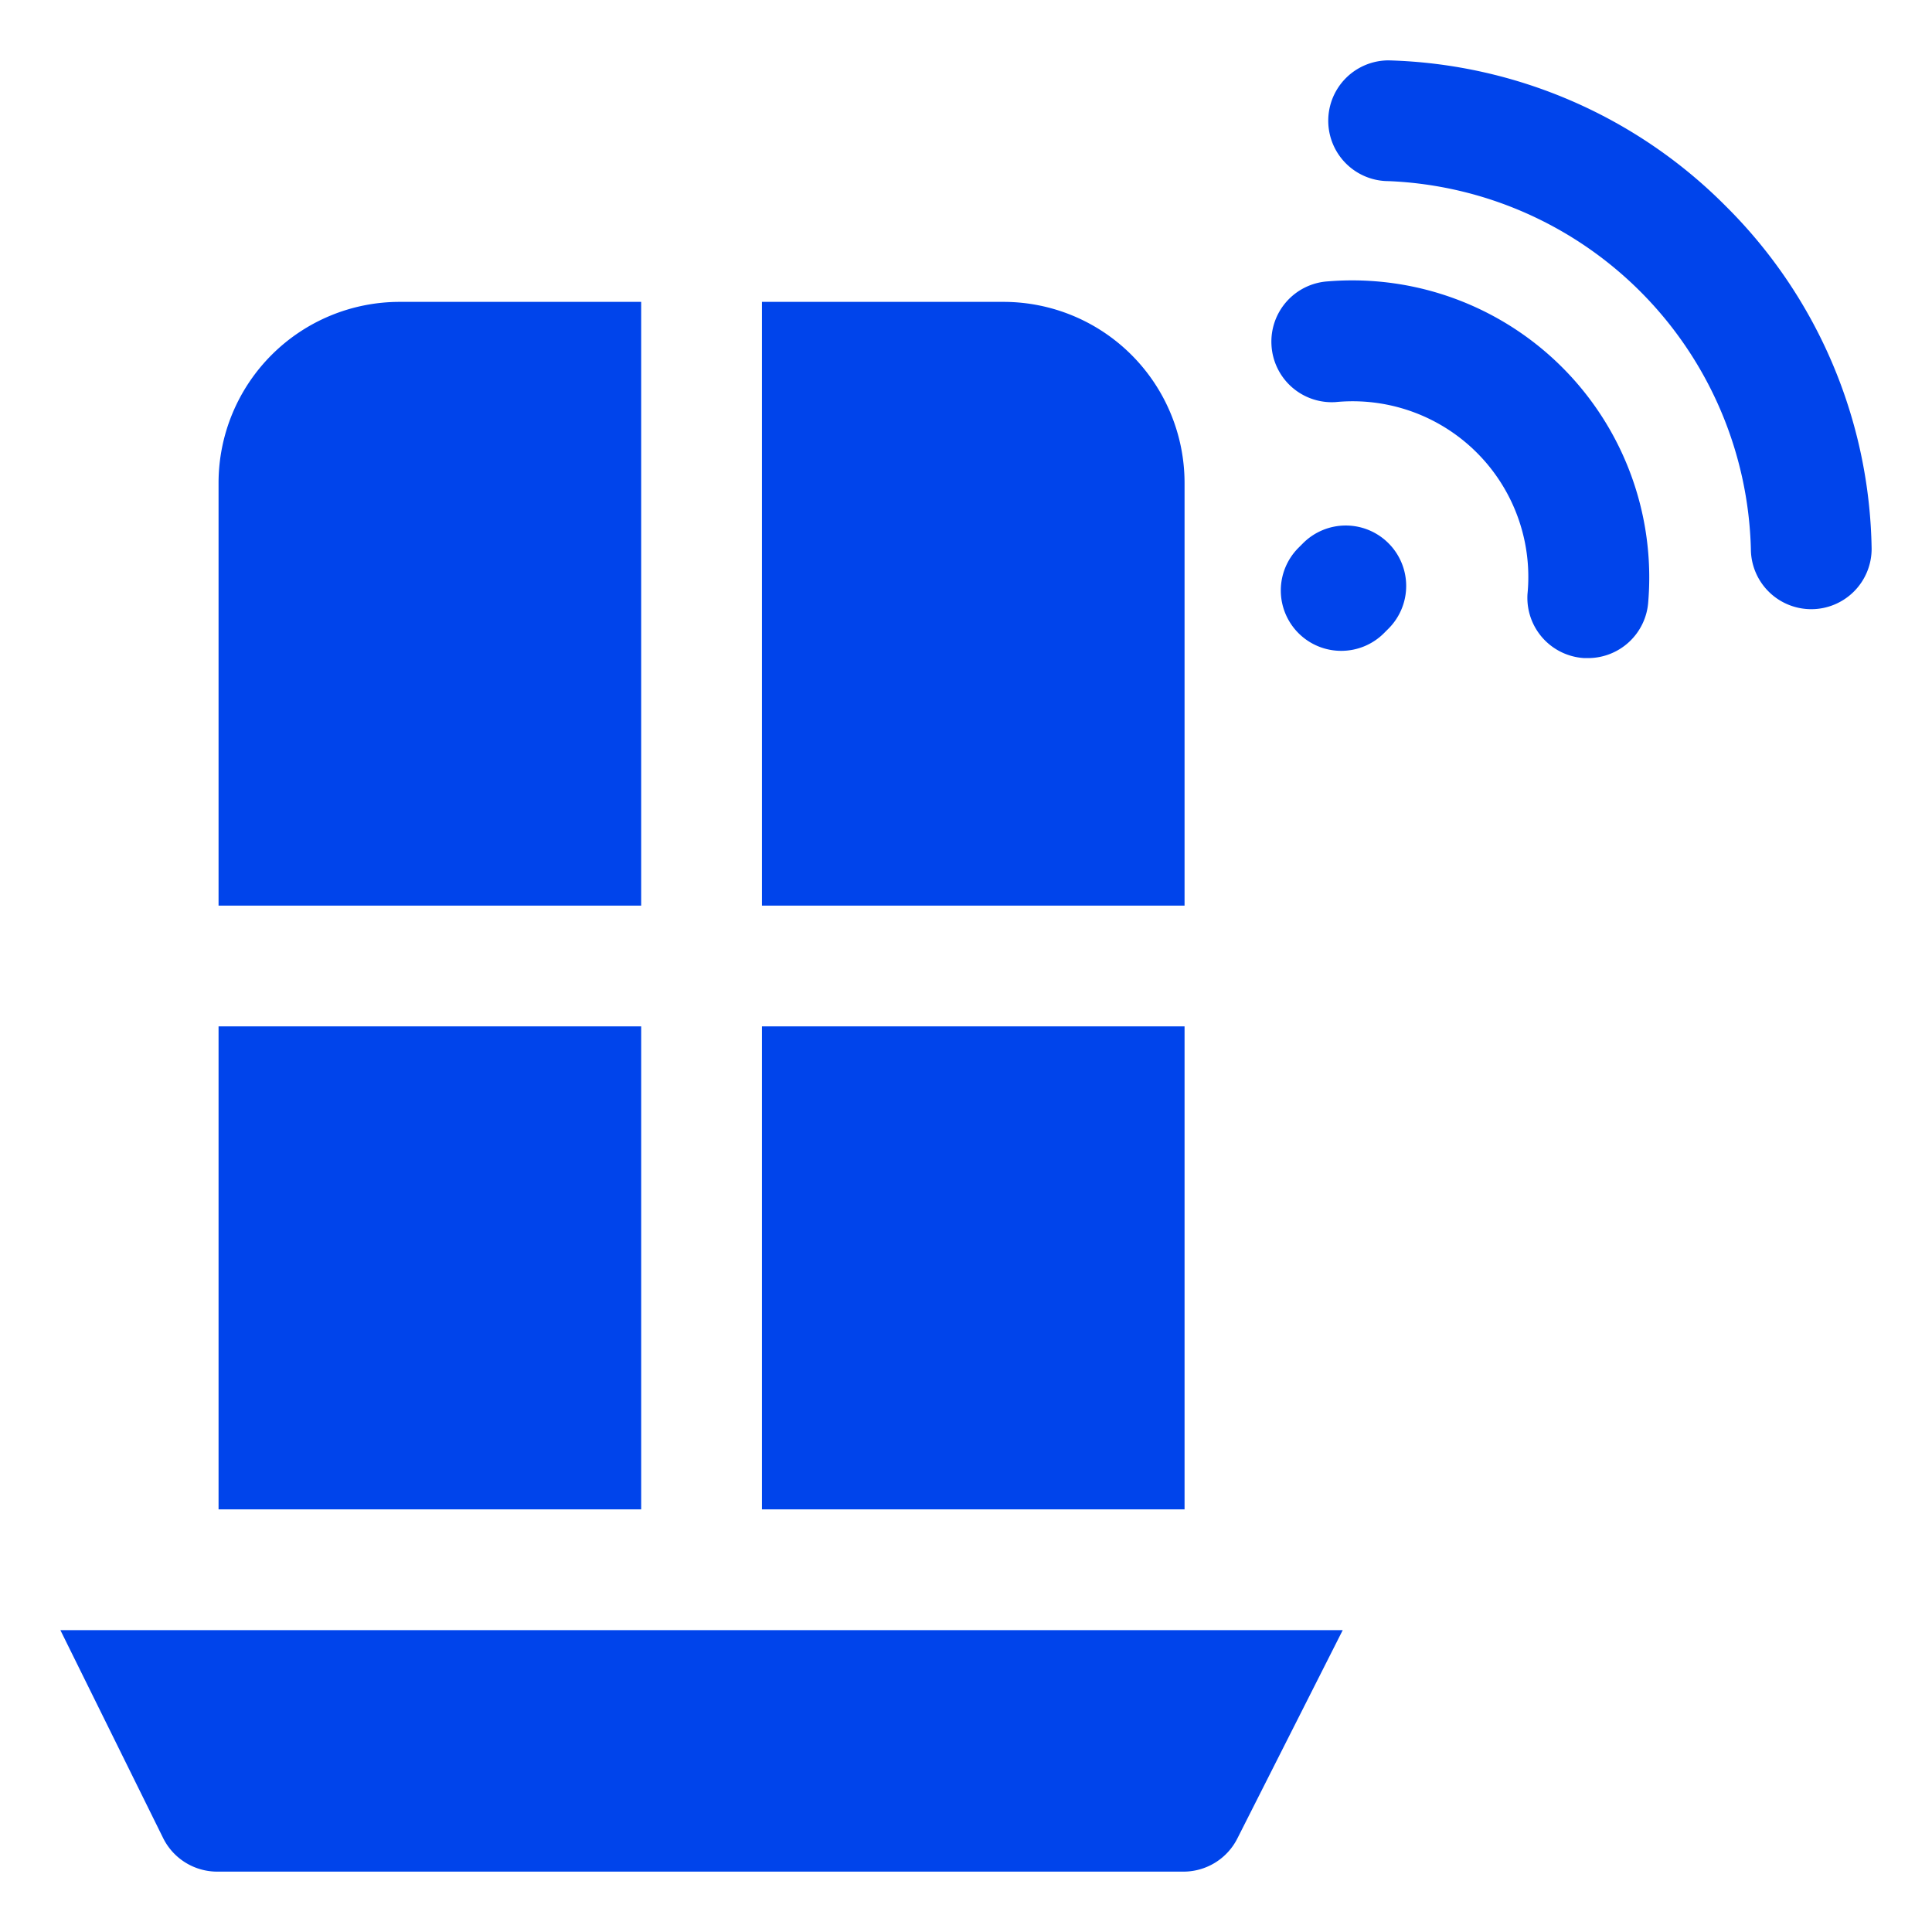
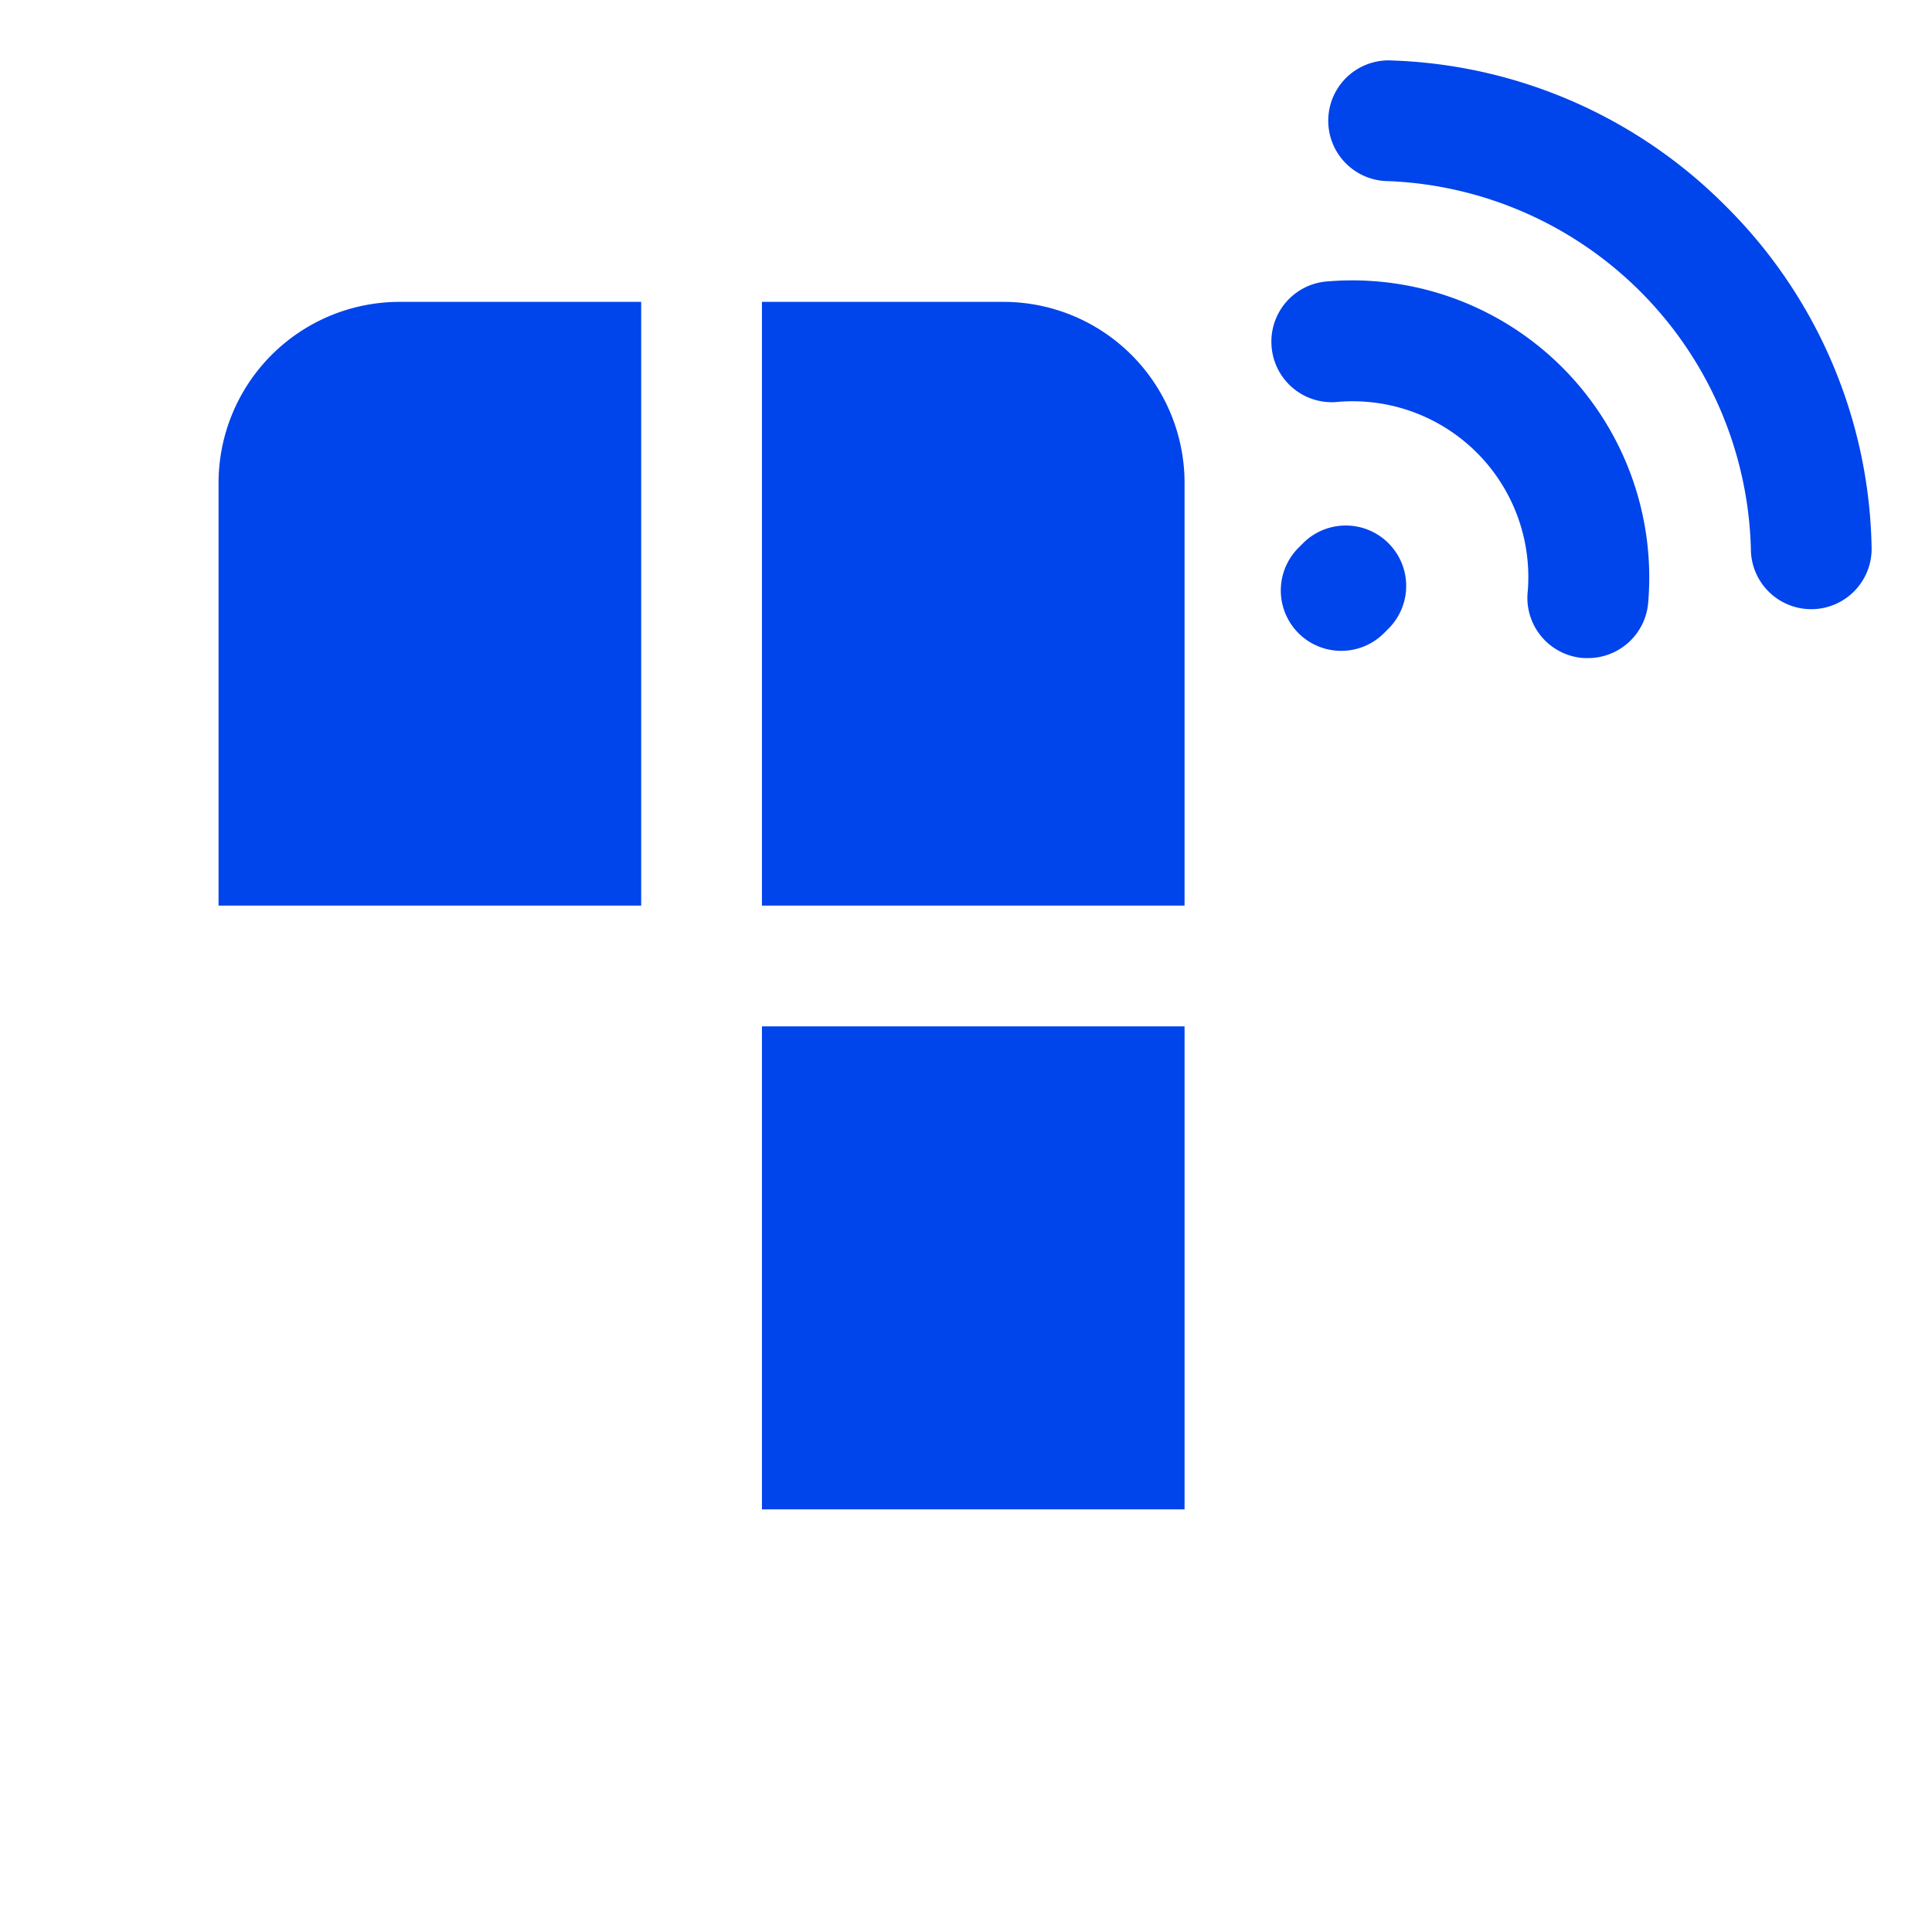
<svg xmlns="http://www.w3.org/2000/svg" id="object" fill="#0044EB" height="512" viewBox="0 0 32 32" width="512">
  <path d="m21.58 9-.07.07a1 1 0 0 0 .71 1.71 1 1 0 0 0 .71-.3l.07-.07a1 1 0 0 0 0-1.41 1 1 0 0 0 -1.42 0z" />
-   <path d="m28.59 3.42a8.18 8.18 0 0 0 -5.59-2.42 1 1 0 0 0 0 2 6.26 6.26 0 0 1 6 6.09 1 1 0 0 0 1 1 1 1 0 0 0 1-1 8.17 8.17 0 0 0 -2.41-5.67z" />
+   <path d="m28.59 3.42a8.18 8.18 0 0 0 -5.59-2.42 1 1 0 0 0 0 2 6.26 6.26 0 0 1 6 6.09 1 1 0 0 0 1 1 1 1 0 0 0 1-1 8.17 8.17 0 0 0 -2.41-5.67" />
  <path d="m22 4.66a1 1 0 0 0 -.94 1.06 1 1 0 0 0 1.06.94 2.91 2.91 0 0 1 3.18 3.18 1 1 0 0 0 .94 1.06h.06a1 1 0 0 0 1-.93 4.92 4.92 0 0 0 -5.3-5.31z" />
  <path d="m10.62 5h-4a3 3 0 0 0 -3 3v7h7z" />
  <path d="m19.62 8a3 3 0 0 0 -3-3h-4v10h7z" />
-   <path d="m3.62 17h7v8h-7z" />
  <path d="m12.62 17h7v8h-7z" />
-   <path d="m2.7 30.44a1 1 0 0 0 .9.56h16a1 1 0 0 0 .9-.56l1.74-3.44h-21.24z" />
</svg>